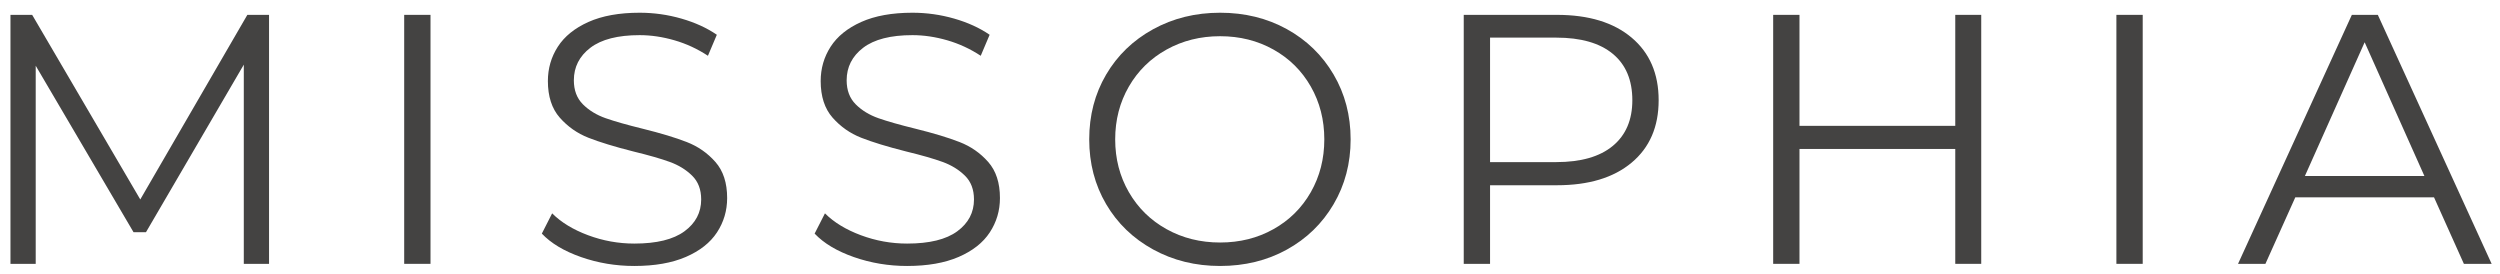
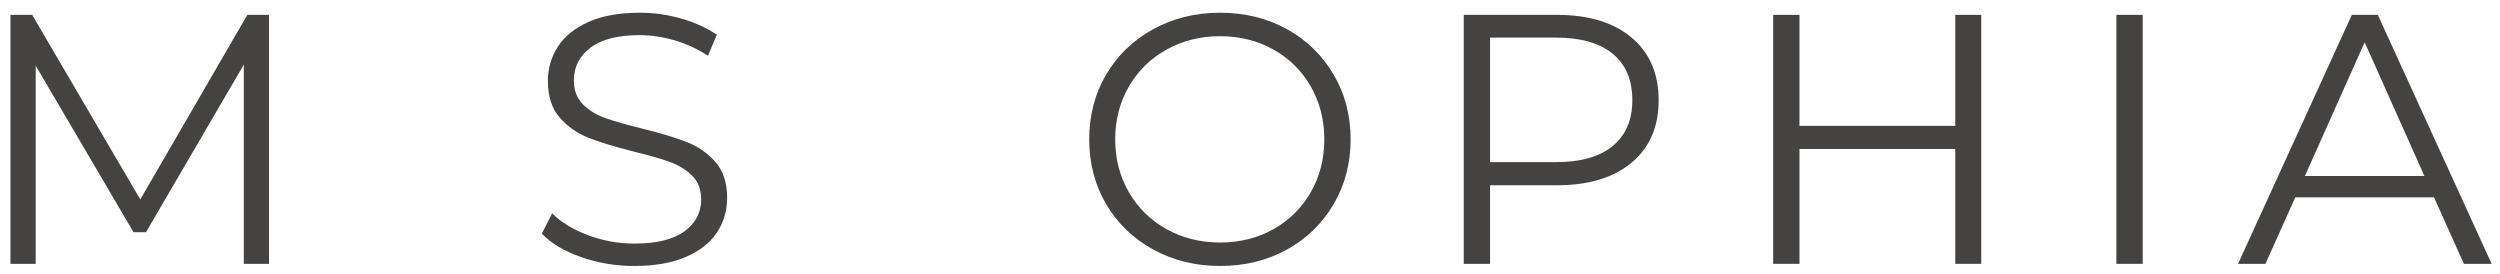
<svg xmlns="http://www.w3.org/2000/svg" version="1.0" preserveAspectRatio="xMidYMid meet" height="230" viewBox="0 0 1574.88 172.5" zoomAndPan="magnify" width="2100">
  <defs>
    <g />
  </defs>
  <g fill-opacity="1" fill="#444342">
    <g transform="translate(-19.015, 166.22)">
      <g>
        <path d="M 188.453 -156.859 L 188.453 0 L 172.547 0 L 172.547 -125.484 L 110.922 -19.938 L 103.078 -19.938 L 41.453 -124.812 L 41.453 0 L 25.547 0 L 25.547 -156.859 L 39.219 -156.859 L 107.328 -40.562 L 174.781 -156.859 Z M 188.453 -156.859" />
      </g>
    </g>
  </g>
  <g fill-opacity="1" fill="#444342">
    <g transform="translate(229.033, 166.22)">
      <g>
-         <path d="M 25.547 -156.859 L 42.125 -156.859 L 42.125 0 L 25.547 0 Z M 25.547 -156.859" />
-       </g>
+         </g>
    </g>
  </g>
  <g fill-opacity="1" fill="#444342">
    <g transform="translate(330.763, 166.22)">
      <g>
        <path d="M 68.797 1.344 C 57.141 1.344 45.969 -0.52 35.281 -4.25 C 24.602 -7.988 16.352 -12.922 10.531 -19.047 L 17.031 -31.812 C 22.707 -26.133 30.25 -21.539 39.656 -18.031 C 49.07 -14.52 58.785 -12.766 68.797 -12.766 C 82.836 -12.766 93.367 -15.344 100.391 -20.5 C 107.41 -25.656 110.922 -32.344 110.922 -40.562 C 110.922 -46.832 109.016 -51.832 105.203 -55.562 C 101.391 -59.301 96.719 -62.176 91.188 -64.188 C 85.664 -66.207 77.977 -68.414 68.125 -70.812 C 56.32 -73.801 46.91 -76.676 39.891 -79.438 C 32.867 -82.195 26.852 -86.414 21.844 -92.094 C 16.844 -97.77 14.344 -105.461 14.344 -115.172 C 14.344 -123.086 16.43 -130.297 20.609 -136.797 C 24.797 -143.297 31.219 -148.488 39.875 -152.375 C 48.539 -156.258 59.301 -158.203 72.156 -158.203 C 81.113 -158.203 89.883 -156.969 98.469 -154.5 C 107.062 -152.031 114.5 -148.633 120.781 -144.312 L 115.172 -131.078 C 108.598 -135.41 101.578 -138.66 94.109 -140.828 C 86.641 -142.992 79.32 -144.078 72.156 -144.078 C 58.406 -144.078 48.055 -141.426 41.109 -136.125 C 34.172 -130.82 30.703 -123.988 30.703 -115.625 C 30.703 -109.352 32.602 -104.312 36.406 -100.5 C 40.219 -96.688 45 -93.77 50.75 -91.75 C 56.5 -89.738 64.234 -87.539 73.953 -85.156 C 85.453 -82.312 94.75 -79.504 101.844 -76.734 C 108.938 -73.973 114.945 -69.789 119.875 -64.188 C 124.812 -58.594 127.281 -51.016 127.281 -41.453 C 127.281 -33.535 125.148 -26.328 120.891 -19.828 C 116.629 -13.328 110.094 -8.172 101.281 -4.359 C 92.469 -0.555 81.641 1.344 68.797 1.344 Z M 68.797 1.344" />
      </g>
    </g>
  </g>
  <g fill-opacity="1" fill="#444342">
    <g transform="translate(502.627, 166.22)">
      <g>
-         <path d="M 68.797 1.344 C 57.141 1.344 45.969 -0.52 35.281 -4.25 C 24.602 -7.988 16.352 -12.922 10.531 -19.047 L 17.031 -31.812 C 22.707 -26.133 30.25 -21.539 39.656 -18.031 C 49.07 -14.52 58.785 -12.766 68.797 -12.766 C 82.836 -12.766 93.367 -15.344 100.391 -20.5 C 107.41 -25.656 110.922 -32.344 110.922 -40.562 C 110.922 -46.832 109.016 -51.832 105.203 -55.562 C 101.391 -59.301 96.719 -62.176 91.188 -64.188 C 85.664 -66.207 77.977 -68.414 68.125 -70.812 C 56.32 -73.801 46.91 -76.676 39.891 -79.438 C 32.867 -82.195 26.852 -86.414 21.844 -92.094 C 16.844 -97.77 14.344 -105.461 14.344 -115.172 C 14.344 -123.086 16.43 -130.297 20.609 -136.797 C 24.797 -143.297 31.219 -148.488 39.875 -152.375 C 48.539 -156.258 59.301 -158.203 72.156 -158.203 C 81.113 -158.203 89.883 -156.969 98.469 -154.5 C 107.062 -152.031 114.5 -148.633 120.781 -144.312 L 115.172 -131.078 C 108.598 -135.41 101.578 -138.66 94.109 -140.828 C 86.641 -142.992 79.32 -144.078 72.156 -144.078 C 58.406 -144.078 48.055 -141.426 41.109 -136.125 C 34.172 -130.82 30.703 -123.988 30.703 -115.625 C 30.703 -109.352 32.602 -104.312 36.406 -100.5 C 40.219 -96.688 45 -93.77 50.75 -91.75 C 56.5 -89.738 64.234 -87.539 73.953 -85.156 C 85.453 -82.312 94.75 -79.504 101.844 -76.734 C 108.938 -73.973 114.945 -69.789 119.875 -64.188 C 124.812 -58.594 127.281 -51.016 127.281 -41.453 C 127.281 -33.535 125.148 -26.328 120.891 -19.828 C 116.629 -13.328 110.094 -8.172 101.281 -4.359 C 92.469 -0.555 81.641 1.344 68.797 1.344 Z M 68.797 1.344" />
-       </g>
+         </g>
    </g>
  </g>
  <g fill-opacity="1" fill="#444342">
    <g transform="translate(674.491, 166.22)">
      <g>
        <path d="M 94.109 1.344 C 78.578 1.344 64.5 -2.129 51.875 -9.078 C 39.25 -16.023 29.391 -25.547 22.297 -37.641 C 15.203 -49.742 11.656 -63.336 11.656 -78.422 C 11.656 -93.516 15.203 -107.109 22.297 -119.203 C 29.391 -131.305 39.25 -140.832 51.875 -147.781 C 64.5 -154.727 78.578 -158.203 94.109 -158.203 C 109.648 -158.203 123.656 -154.766 136.125 -147.891 C 148.602 -141.016 158.426 -131.488 165.594 -119.312 C 172.758 -107.145 176.344 -93.516 176.344 -78.422 C 176.344 -63.336 172.758 -49.707 165.594 -37.531 C 158.426 -25.352 148.602 -15.828 136.125 -8.953 C 123.656 -2.086 109.648 1.344 94.109 1.344 Z M 94.109 -13.438 C 106.516 -13.438 117.719 -16.238 127.719 -21.844 C 137.727 -27.445 145.57 -35.211 151.25 -45.141 C 156.926 -55.078 159.766 -66.172 159.766 -78.422 C 159.766 -90.672 156.926 -101.766 151.25 -111.703 C 145.57 -121.641 137.727 -129.406 127.719 -135 C 117.719 -140.602 106.516 -143.406 94.109 -143.406 C 81.711 -143.406 70.473 -140.602 60.391 -135 C 50.305 -129.406 42.391 -121.641 36.641 -111.703 C 30.891 -101.766 28.016 -90.672 28.016 -78.422 C 28.016 -66.172 30.891 -55.078 36.641 -45.141 C 42.391 -35.211 50.305 -27.445 60.391 -21.844 C 70.473 -16.238 81.711 -13.438 94.109 -13.438 Z M 94.109 -13.438" />
      </g>
    </g>
  </g>
  <g fill-opacity="1" fill="#444342">
    <g transform="translate(896.548, 166.22)">
      <g>
        <path d="M 84.25 -156.859 C 104.27 -156.859 119.957 -152.078 131.312 -142.516 C 142.664 -132.953 148.344 -119.805 148.344 -103.078 C 148.344 -86.348 142.664 -73.238 131.312 -63.75 C 119.957 -54.258 104.27 -49.516 84.25 -49.516 L 42.125 -49.516 L 42.125 0 L 25.547 0 L 25.547 -156.859 Z M 83.812 -64.094 C 99.344 -64.094 111.219 -67.488 119.438 -74.281 C 127.656 -81.082 131.766 -90.68 131.766 -103.078 C 131.766 -115.773 127.656 -125.52 119.438 -132.312 C 111.219 -139.113 99.344 -142.516 83.812 -142.516 L 42.125 -142.516 L 42.125 -64.094 Z M 83.812 -64.094" />
      </g>
    </g>
  </g>
  <g fill-opacity="1" fill="#444342">
    <g transform="translate(1091.491, 166.22)">
      <g>
        <path d="M 156.625 -156.859 L 156.625 0 L 140.266 0 L 140.266 -72.375 L 42.125 -72.375 L 42.125 0 L 25.547 0 L 25.547 -156.859 L 42.125 -156.859 L 42.125 -86.938 L 140.266 -86.938 L 140.266 -156.859 Z M 156.625 -156.859" />
      </g>
    </g>
  </g>
  <g fill-opacity="1" fill="#444342">
    <g transform="translate(1307.722, 166.22)">
      <g>
        <path d="M 25.547 -156.859 L 42.125 -156.859 L 42.125 0 L 25.547 0 Z M 25.547 -156.859" />
      </g>
    </g>
  </g>
  <g fill-opacity="1" fill="#444342">
    <g transform="translate(1409.451, 166.22)">
      <g>
        <path d="M 123.922 -41.906 L 36.531 -41.906 L 17.703 0 L 0.453 0 L 72.156 -156.859 L 88.516 -156.859 L 160.219 0 L 142.734 0 Z M 117.859 -55.344 L 80.219 -139.594 L 42.578 -55.344 Z M 117.859 -55.344" />
      </g>
    </g>
  </g>
</svg>